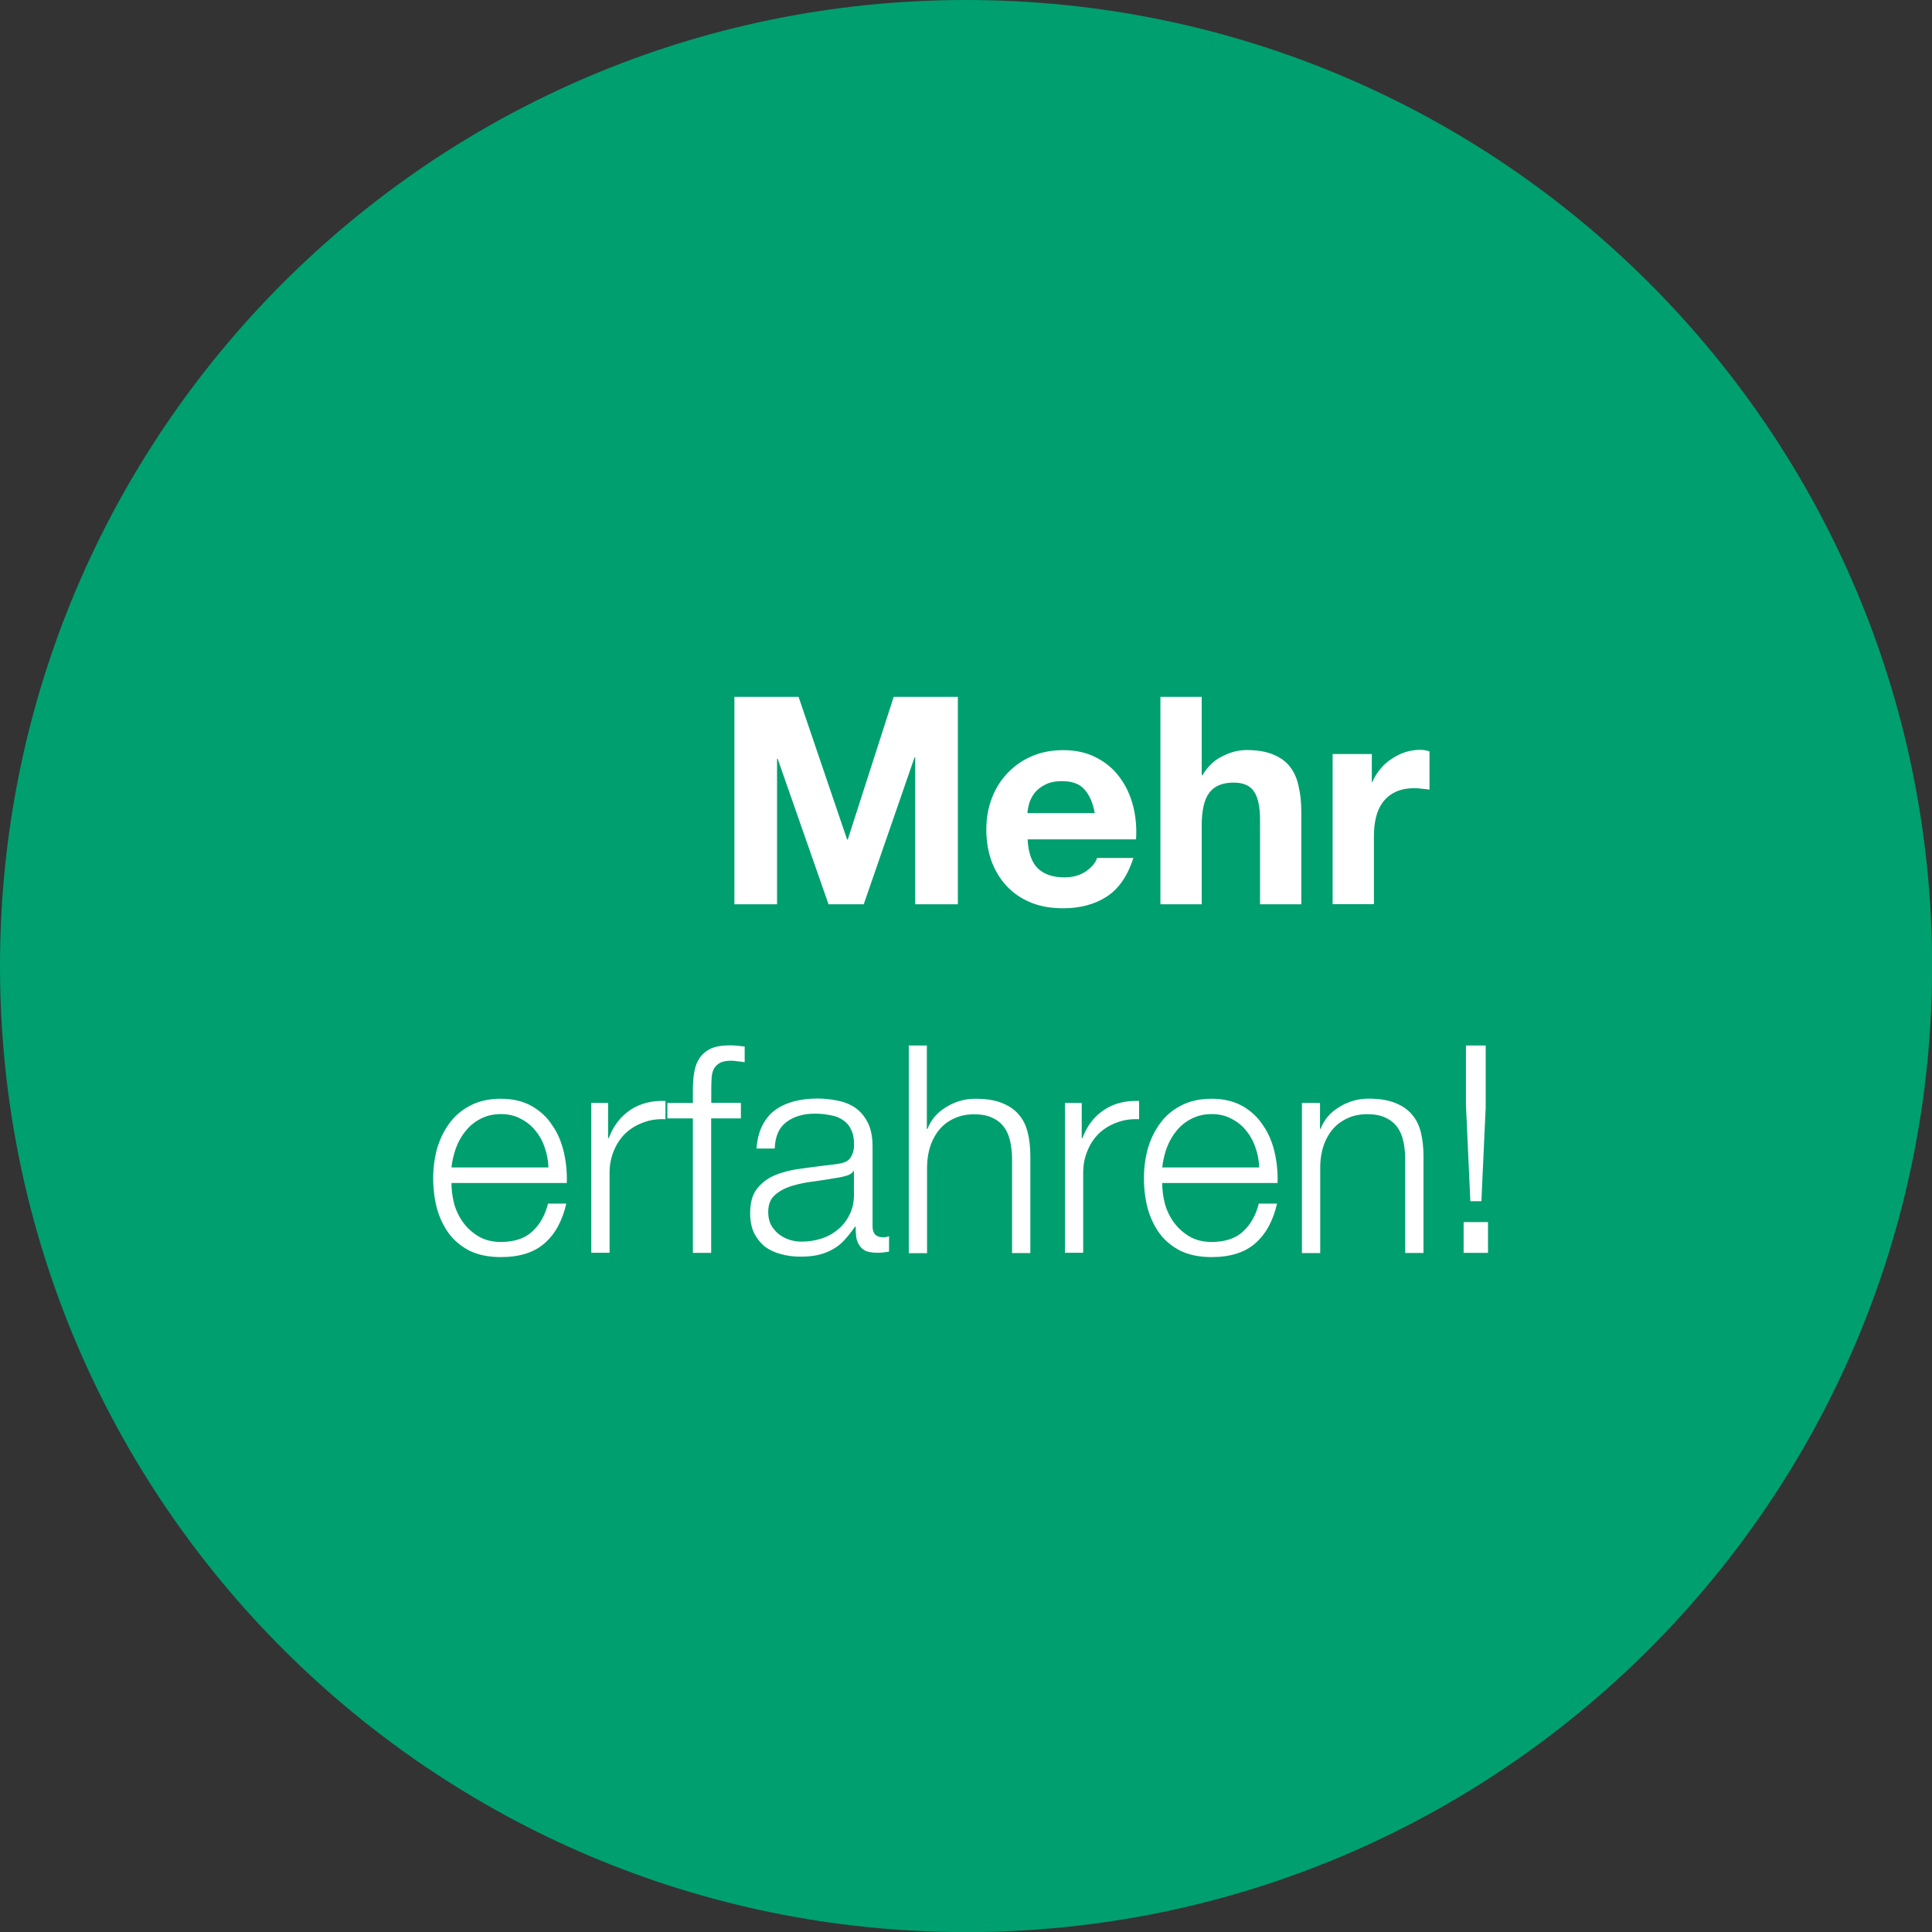
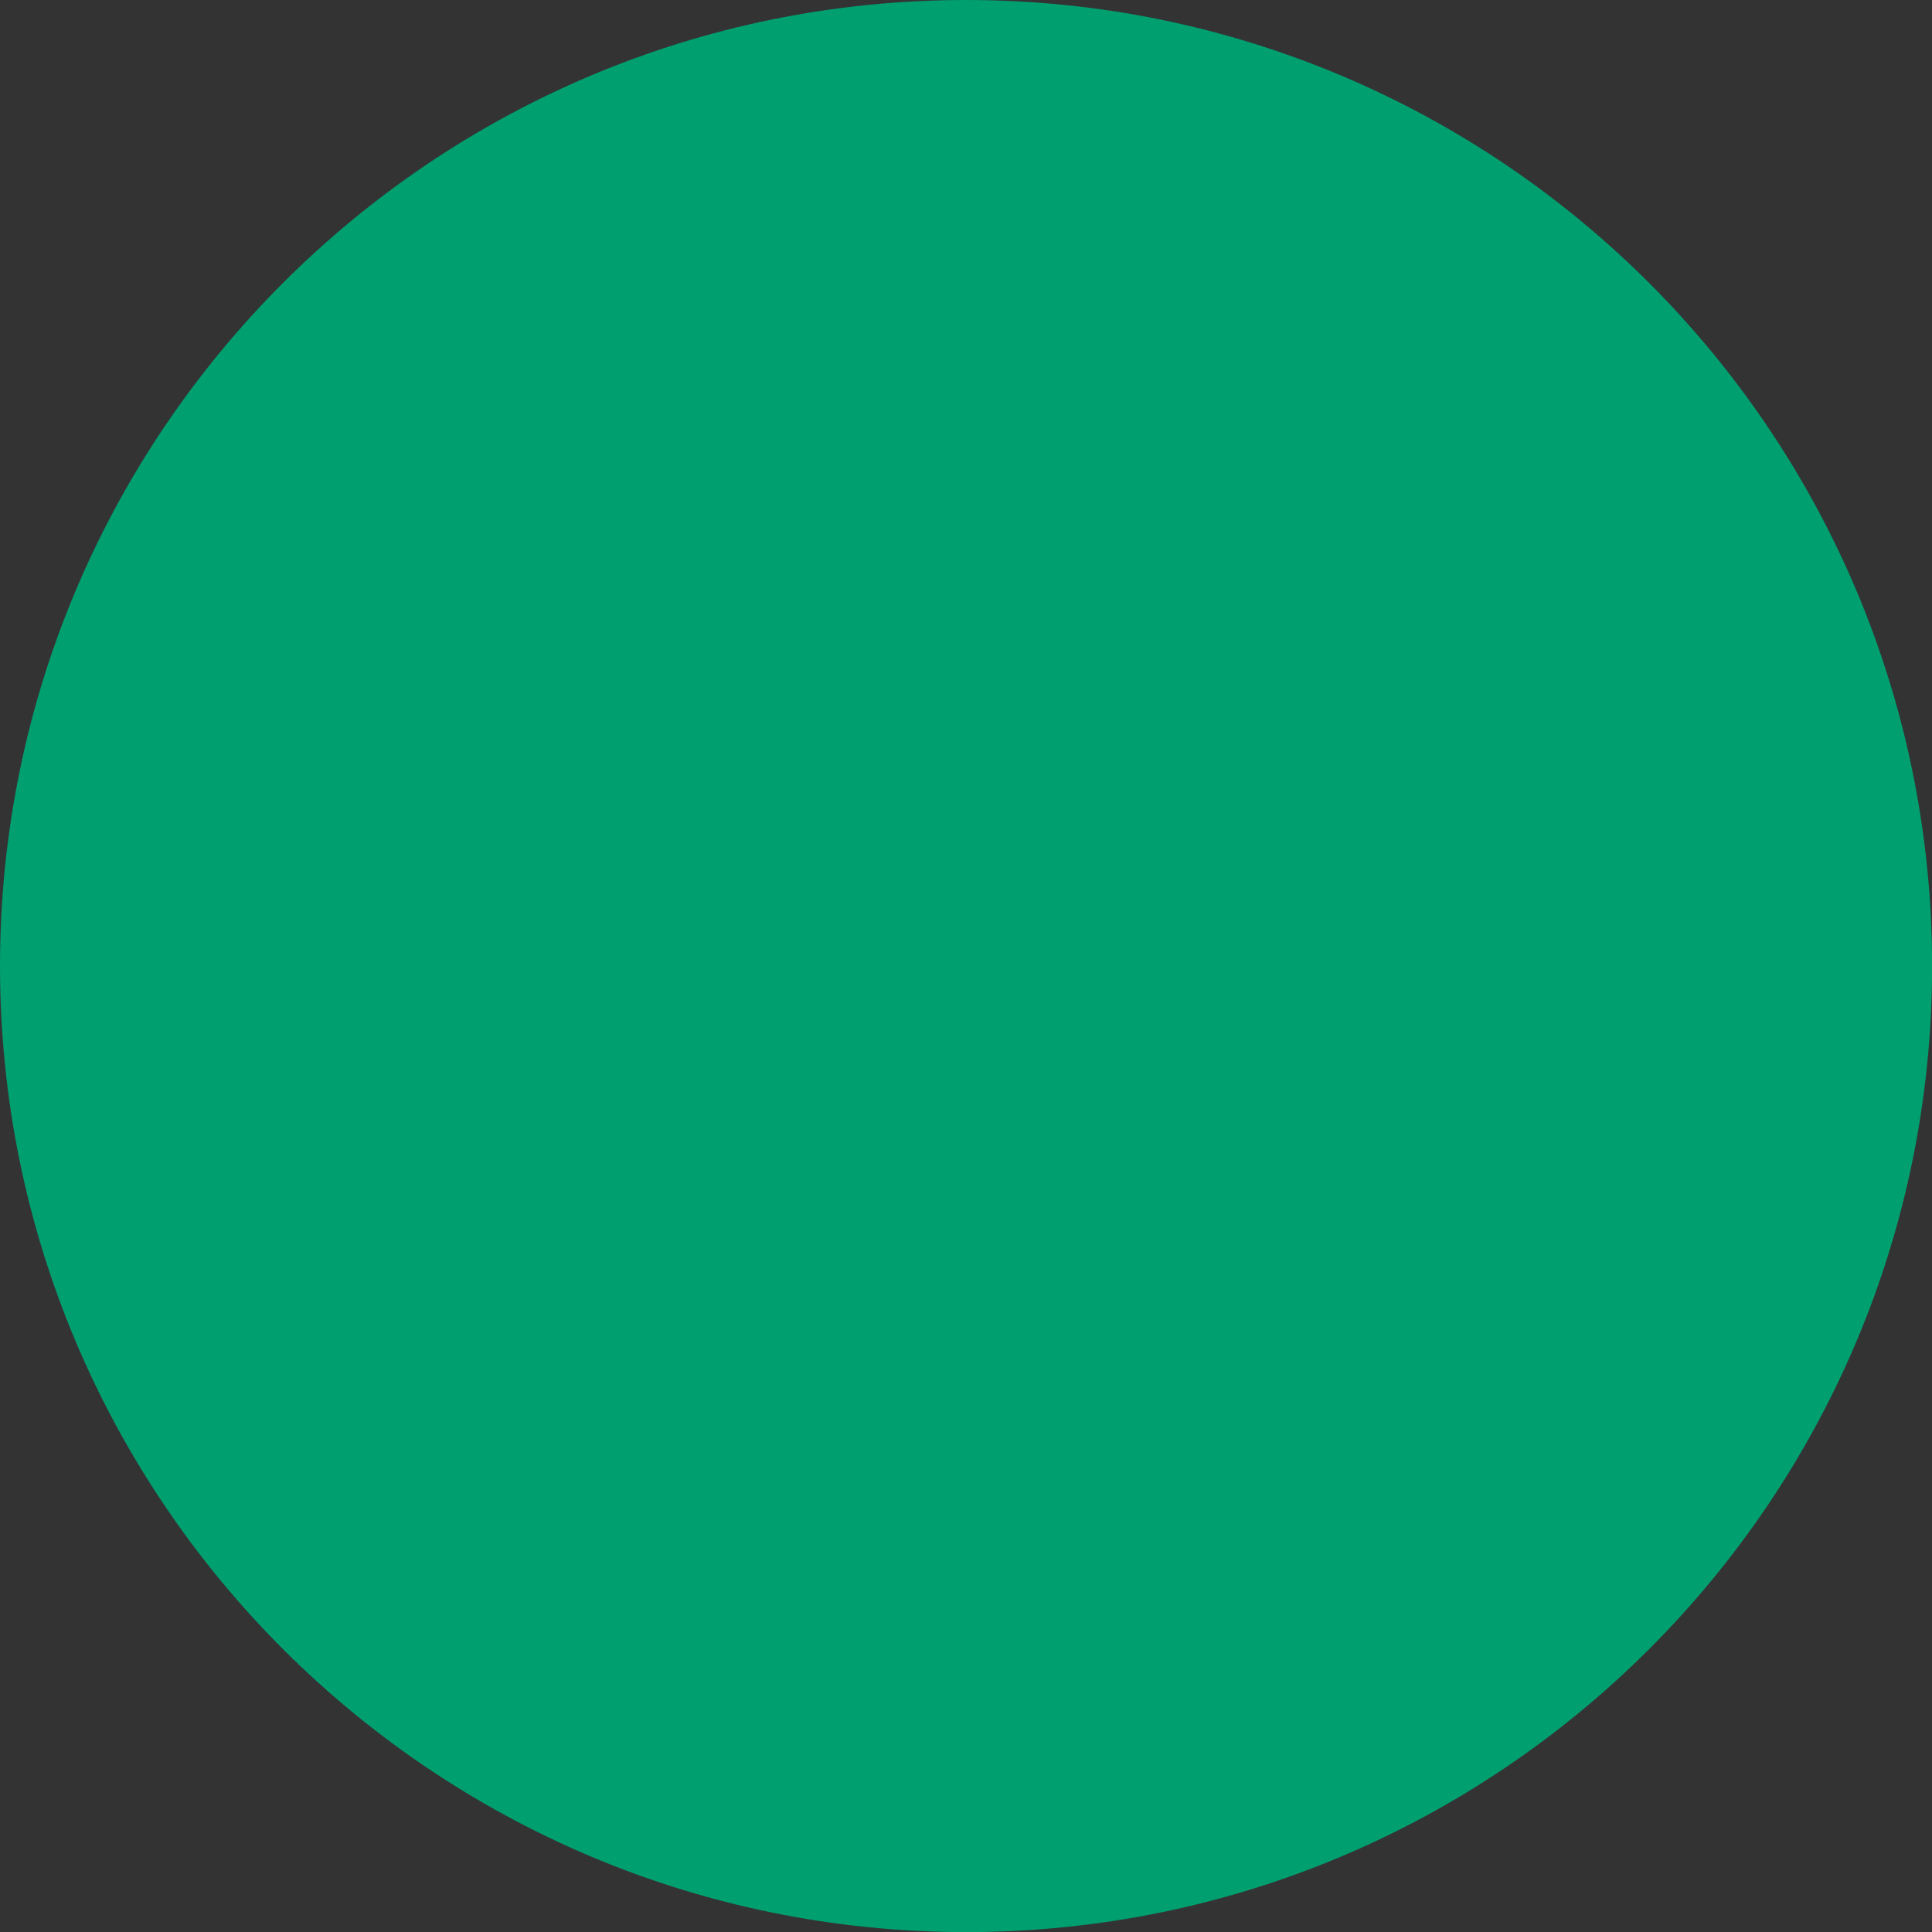
<svg xmlns="http://www.w3.org/2000/svg" id="uuid-60fa637e-8572-44dc-a21a-b1a9f127b4ac" data-name="Ebene_1" width="183.89" height="183.89" viewBox="0 0 183.89 183.89">
  <rect x="0" y="0" width="183.89" height="183.89" fill="#333333" stroke="none" />
  <path d="M91.95,0h0c50.78,0,91.95,41.17,91.95,91.95h0c0,50.78-41.17,91.95-91.95,91.95h0C41.17,183.89,0,142.73,0,91.95h0C0,41.17,41.17,0,91.95,0Z" fill="#009f6f" />
-   <path d="M69.9,66.33h6.11l4.62,13.58h.06l4.37-13.58h6.11v19.74h-4.06v-13.99h-.06l-4.84,13.99h-3.35l-4.84-13.85h-.06v13.85h-4.06v-19.74ZM104.2,77.39c-.18-1-.52-1.75-1-2.27-.46-.52-1.17-.77-2.13-.77-.63,0-1.15.11-1.58.33-.41.2-.74.46-1,.77-.24.31-.41.65-.53,1-.09.35-.15.66-.17.94h6.39ZM97.81,79.88c.06,1.27.38,2.19.97,2.77.59.57,1.44.86,2.54.86.79,0,1.47-.19,2.05-.58.57-.41.92-.83,1.05-1.27h3.46c-.55,1.71-1.4,2.94-2.54,3.68-1.14.74-2.53,1.11-4.15,1.11-1.12,0-2.14-.17-3.04-.53-.9-.37-1.67-.88-2.3-1.55-.63-.66-1.12-1.46-1.47-2.38-.33-.92-.5-1.94-.5-3.04s.17-2.06.53-2.99c.35-.92.85-1.71,1.49-2.38.65-.68,1.41-1.22,2.3-1.6.9-.39,1.9-.58,2.99-.58,1.22,0,2.28.24,3.18.72.9.46,1.64,1.09,2.21,1.88.59.79,1.01,1.7,1.27,2.71.26,1.01.35,2.07.28,3.18h-10.31ZM110.45,66.33h3.93v7.44h.08c.5-.83,1.13-1.43,1.91-1.8.77-.39,1.53-.58,2.27-.58,1.05,0,1.91.15,2.57.44.68.28,1.22.67,1.6,1.19.39.5.65,1.12.8,1.85.17.72.25,1.52.25,2.41v8.79h-3.93v-8.07c0-1.18-.18-2.06-.55-2.63-.37-.59-1.02-.88-1.96-.88-1.07,0-1.84.32-2.32.97-.48.63-.72,1.67-.72,3.12v7.49h-3.93v-19.74ZM126.84,71.77h3.73v2.65h.06c.18-.44.43-.85.75-1.22.31-.39.67-.71,1.08-.97.41-.28.84-.49,1.3-.64.46-.15.94-.22,1.44-.22.26,0,.54.05.86.14v3.65c-.18-.04-.41-.06-.66-.08-.26-.04-.51-.06-.75-.06-.72,0-1.33.12-1.83.36s-.9.57-1.22,1c-.29.41-.51.88-.64,1.44-.13.55-.19,1.15-.19,1.8v6.44h-3.93v-14.3ZM52.2,111.12c-.02-.66-.14-1.3-.36-1.91-.2-.61-.5-1.14-.88-1.6-.39-.48-.86-.86-1.41-1.13-.55-.3-1.18-.44-1.88-.44s-1.35.15-1.91.44c-.55.28-1.02.65-1.41,1.13-.39.46-.7,1-.94,1.63-.22.61-.37,1.24-.44,1.88h9.24ZM42.97,112.59c0,.63.08,1.28.25,1.96.18.66.47,1.26.86,1.8.39.53.88.98,1.47,1.33.59.35,1.3.53,2.13.53,1.27,0,2.27-.33,2.99-1,.72-.66,1.22-1.55,1.49-2.65h1.74c-.37,1.62-1.05,2.88-2.05,3.76-.98.88-2.37,1.33-4.18,1.33-1.12,0-2.1-.19-2.93-.58-.81-.41-1.47-.95-1.99-1.63-.52-.7-.9-1.5-1.16-2.41-.24-.92-.36-1.89-.36-2.9,0-.94.12-1.86.36-2.77.26-.9.65-1.71,1.16-2.41.52-.72,1.18-1.29,1.99-1.71.83-.44,1.81-.66,2.93-.66s2.12.23,2.93.69c.81.46,1.47,1.07,1.96,1.83.52.74.88,1.59,1.11,2.57.22.96.31,1.94.28,2.93h-10.98ZM56.28,104.98h1.6v3.35h.06c.44-1.16,1.12-2.06,2.05-2.68.94-.63,2.06-.91,3.35-.86v1.74c-.79-.04-1.51.07-2.16.33-.65.24-1.21.59-1.69,1.05-.46.46-.82,1.01-1.08,1.66-.26.63-.39,1.32-.39,2.07v7.6h-1.74v-14.27ZM70.51,106.45h-2.82v12.8h-1.74v-12.8h-2.43v-1.47h2.43v-1.3c0-.61.05-1.17.14-1.69.09-.52.27-.96.53-1.33.26-.37.61-.65,1.05-.86.46-.2,1.04-.3,1.74-.3.26,0,.5,0,.72.03.22.02.47.05.75.08v1.49c-.24-.04-.46-.06-.66-.08-.2-.04-.41-.06-.61-.06-.48,0-.85.07-1.11.22s-.45.35-.58.61c-.11.24-.18.53-.19.86-.02.33-.03.69-.03,1.08v1.24h2.82v1.47ZM72,109.35c.06-.83.23-1.55.53-2.16.3-.61.69-1.11,1.19-1.49.52-.39,1.12-.67,1.8-.86.68-.18,1.44-.28,2.27-.28.63,0,1.25.06,1.88.19.63.11,1.19.33,1.69.66s.9.8,1.22,1.41c.31.59.47,1.36.47,2.32v7.58c0,.7.34,1.05,1.02,1.05.2,0,.39-.04.55-.11v1.47c-.2.04-.39.06-.55.08-.15.02-.34.03-.58.03-.44,0-.8-.06-1.08-.17-.26-.13-.46-.3-.61-.53-.15-.22-.25-.48-.3-.77-.04-.31-.06-.65-.06-1.02h-.06c-.31.46-.64.88-.97,1.24-.31.35-.67.65-1.08.88-.39.24-.84.42-1.35.55-.5.13-1.1.19-1.8.19-.66,0-1.29-.08-1.88-.25-.57-.15-1.08-.39-1.52-.72-.42-.35-.76-.78-1.02-1.3-.24-.53-.36-1.16-.36-1.88,0-1,.22-1.77.66-2.32.44-.57,1.02-1,1.74-1.3.74-.3,1.56-.5,2.46-.61.92-.13,1.85-.25,2.79-.36.37-.04.69-.08.97-.14.28-.06.51-.15.69-.28.18-.15.32-.34.41-.58.11-.24.17-.55.17-.94,0-.59-.1-1.07-.3-1.44-.18-.39-.45-.69-.8-.91-.33-.22-.73-.37-1.19-.44-.44-.09-.92-.14-1.44-.14-1.11,0-2.01.27-2.71.8-.7.52-1.07,1.35-1.11,2.52h-1.74ZM81.29,111.46h-.06c-.11.2-.32.35-.64.44-.31.09-.59.16-.83.19-.74.13-1.5.25-2.3.36-.77.09-1.48.24-2.13.44-.65.2-1.18.5-1.6.88-.41.37-.61.9-.61,1.6,0,.44.08.84.25,1.19.18.33.42.63.72.88.3.24.64.42,1.02.55.39.13.78.19,1.19.19.66,0,1.3-.1,1.91-.3.61-.2,1.13-.5,1.58-.88.46-.39.82-.86,1.08-1.41.28-.55.41-1.18.41-1.88v-2.27ZM86.48,99.51h1.74v7.94h.06c.33-.87.92-1.56,1.77-2.07.85-.53,1.78-.8,2.79-.8s1.83.13,2.49.39c.68.26,1.23.63,1.63,1.11.41.46.69,1.03.86,1.71s.25,1.45.25,2.3v9.18h-1.74v-8.9c0-.61-.06-1.17-.17-1.69-.11-.53-.3-1-.58-1.38-.28-.39-.65-.69-1.13-.91-.46-.22-1.04-.33-1.74-.33s-1.33.13-1.88.39c-.54.24-1,.58-1.38,1.02-.37.42-.66.94-.88,1.55-.2.59-.31,1.24-.33,1.94v8.32h-1.74v-19.74ZM101.36,104.98h1.6v3.35h.06c.44-1.16,1.12-2.06,2.05-2.68.94-.63,2.06-.91,3.35-.86v1.74c-.79-.04-1.51.07-2.16.33-.65.24-1.21.59-1.69,1.05-.46.46-.82,1.01-1.08,1.66-.26.63-.39,1.32-.39,2.07v7.6h-1.74v-14.27ZM119.85,111.12c-.02-.66-.14-1.3-.36-1.91-.2-.61-.5-1.14-.88-1.6-.39-.48-.86-.86-1.41-1.13-.55-.3-1.18-.44-1.88-.44s-1.35.15-1.91.44c-.55.28-1.02.65-1.41,1.13-.39.46-.7,1-.94,1.63-.22.61-.37,1.24-.44,1.88h9.24ZM110.62,112.59c0,.63.08,1.28.25,1.96.18.66.47,1.26.86,1.8.39.53.88.98,1.47,1.33.59.35,1.3.53,2.13.53,1.27,0,2.27-.33,2.99-1,.72-.66,1.22-1.55,1.49-2.65h1.74c-.37,1.62-1.05,2.88-2.05,3.76-.98.88-2.37,1.33-4.18,1.33-1.12,0-2.1-.19-2.93-.58-.81-.41-1.47-.95-1.99-1.63-.52-.7-.9-1.5-1.16-2.41-.24-.92-.36-1.89-.36-2.9,0-.94.12-1.86.36-2.77.26-.9.65-1.71,1.16-2.41.52-.72,1.18-1.29,1.99-1.71.83-.44,1.81-.66,2.93-.66s2.12.23,2.93.69c.81.46,1.47,1.07,1.96,1.83.52.74.88,1.59,1.11,2.57.22.96.31,1.94.28,2.93h-10.98ZM123.9,104.98h1.74v2.46h.06c.33-.87.92-1.56,1.77-2.07.85-.53,1.78-.8,2.79-.8s1.83.13,2.49.39c.68.26,1.23.63,1.63,1.11.41.46.69,1.03.86,1.71s.25,1.45.25,2.3v9.18h-1.74v-8.9c0-.61-.06-1.17-.17-1.69-.11-.53-.3-1-.58-1.38-.28-.39-.65-.69-1.13-.91-.46-.22-1.04-.33-1.74-.33s-1.33.13-1.88.39c-.53.24-1,.58-1.38,1.02-.37.42-.66.94-.88,1.55-.2.59-.31,1.24-.33,1.94v8.32h-1.74v-14.27ZM139.31,119.25v-2.93h2.32v2.93h-2.32ZM139.53,105.4v-5.89h1.88v5.89l-.41,8.93h-1.05l-.41-8.93Z" fill="#fff" />
</svg>